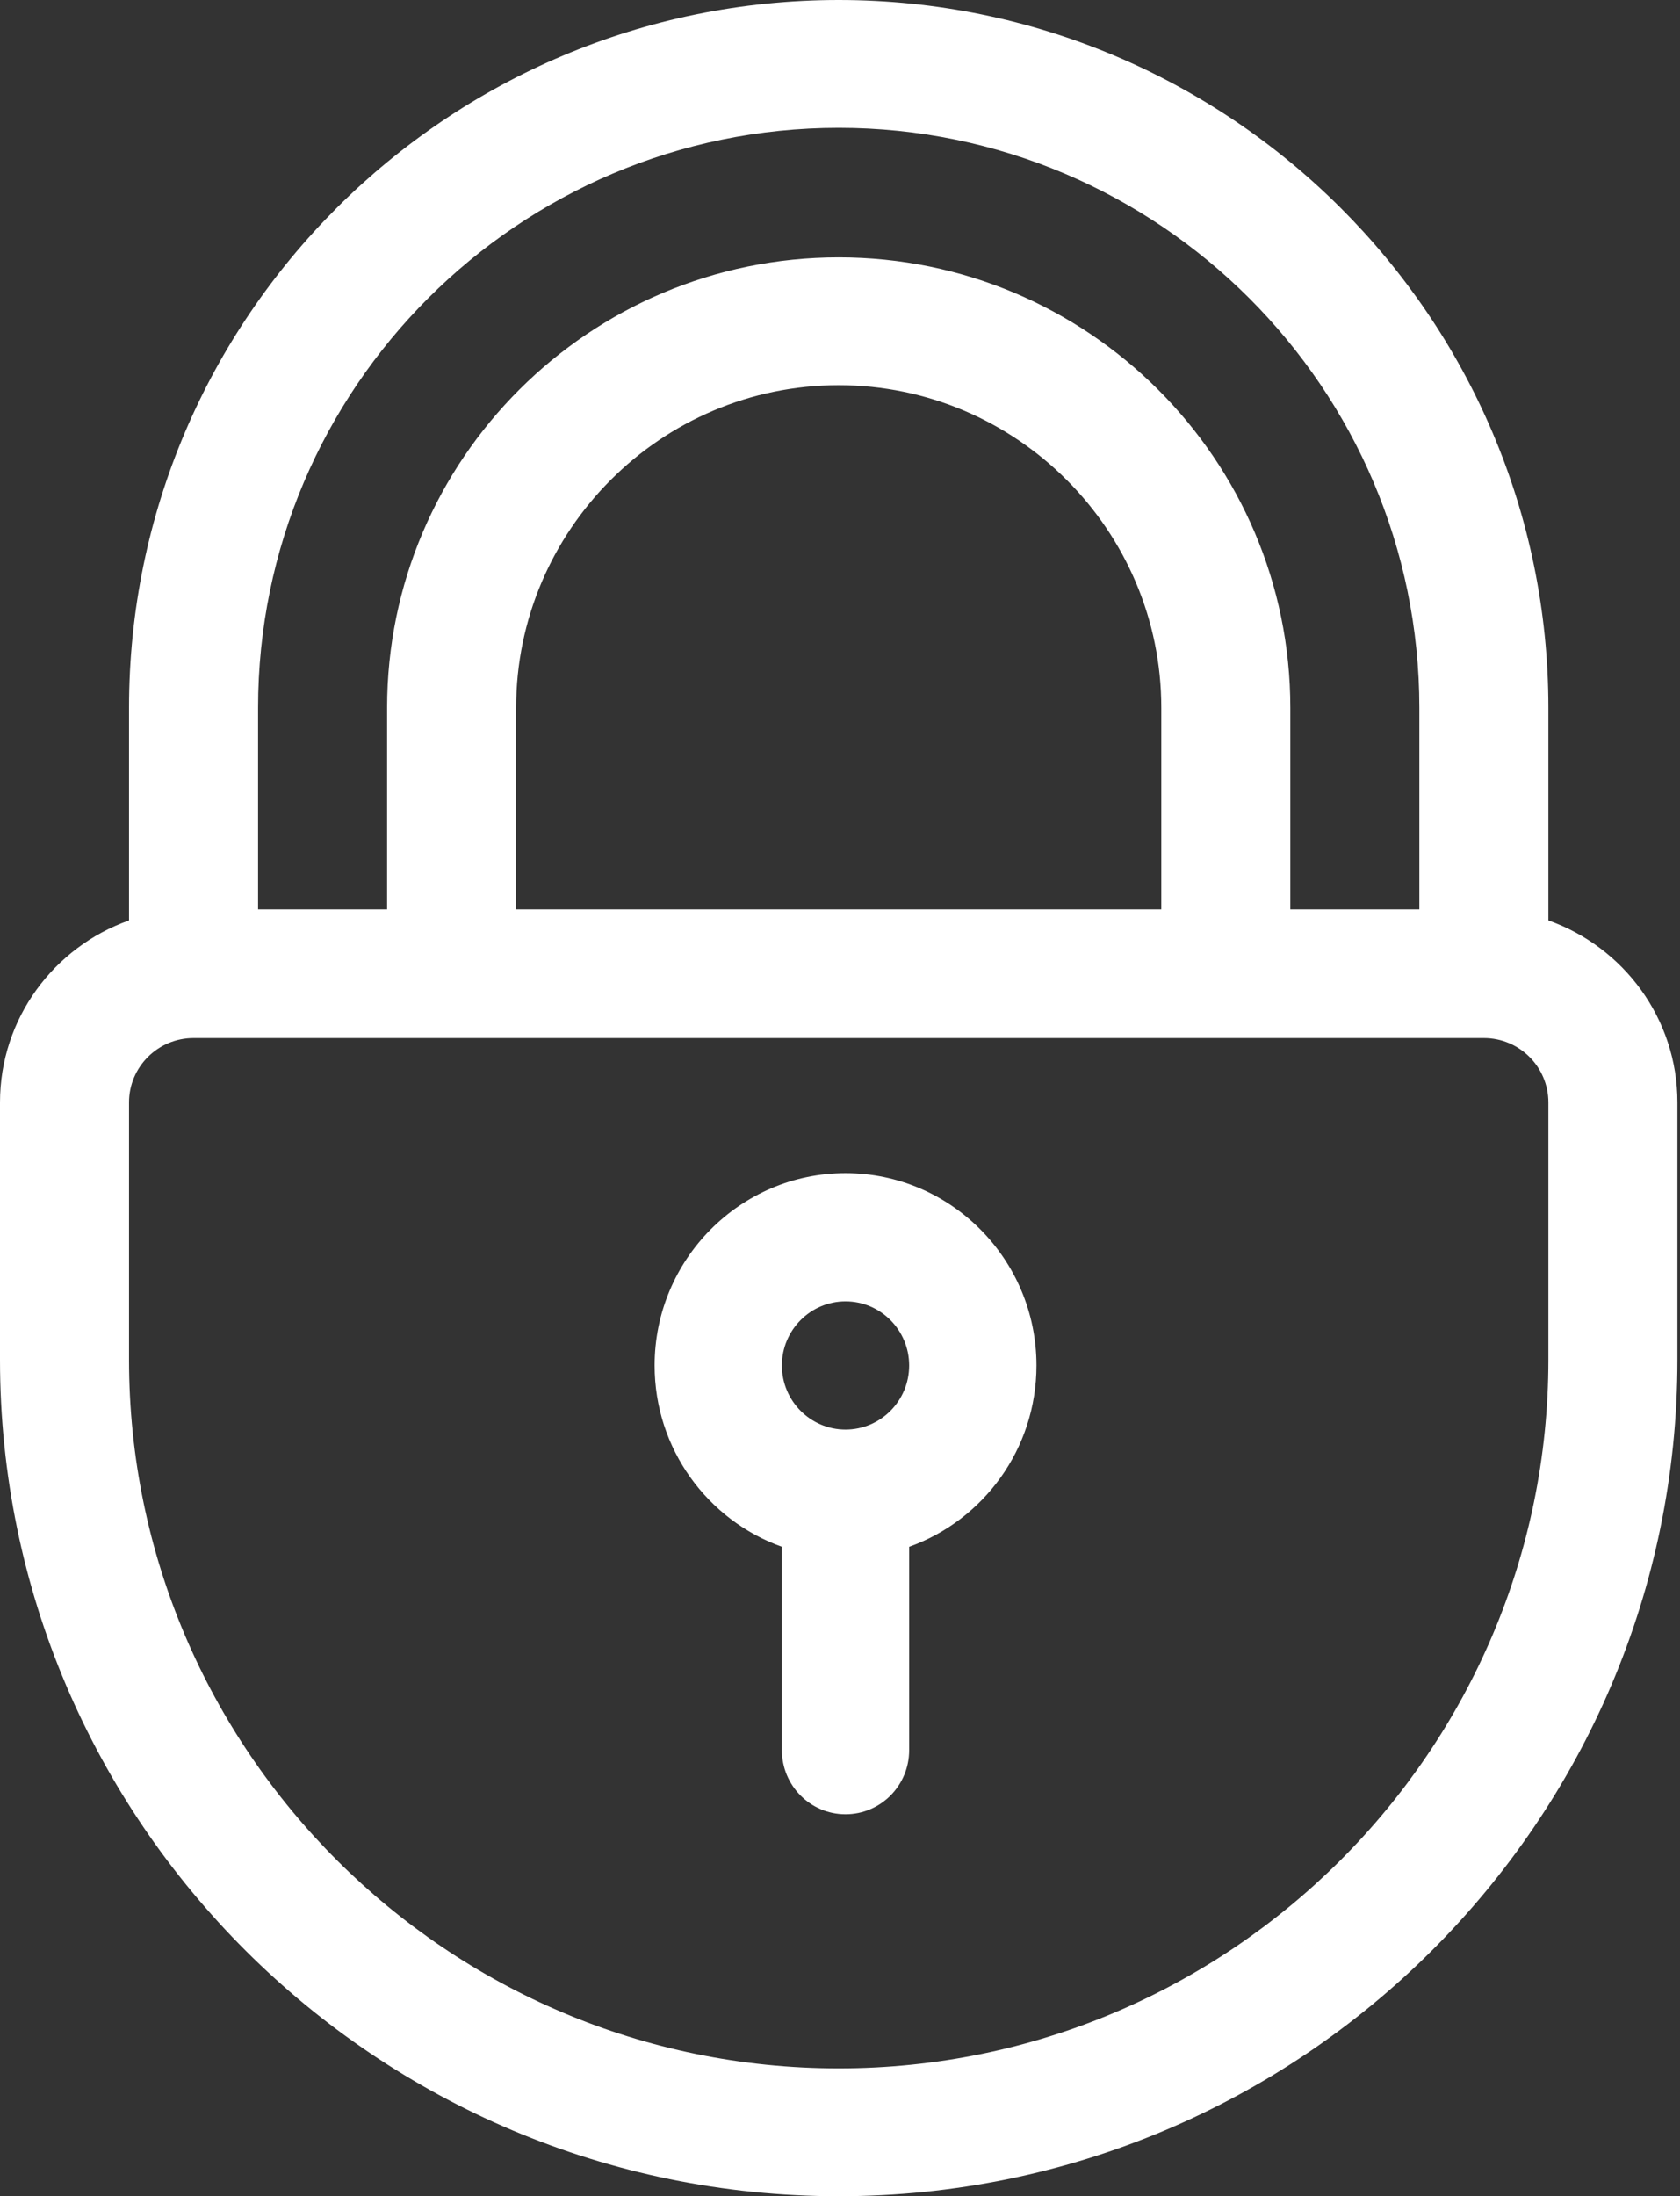
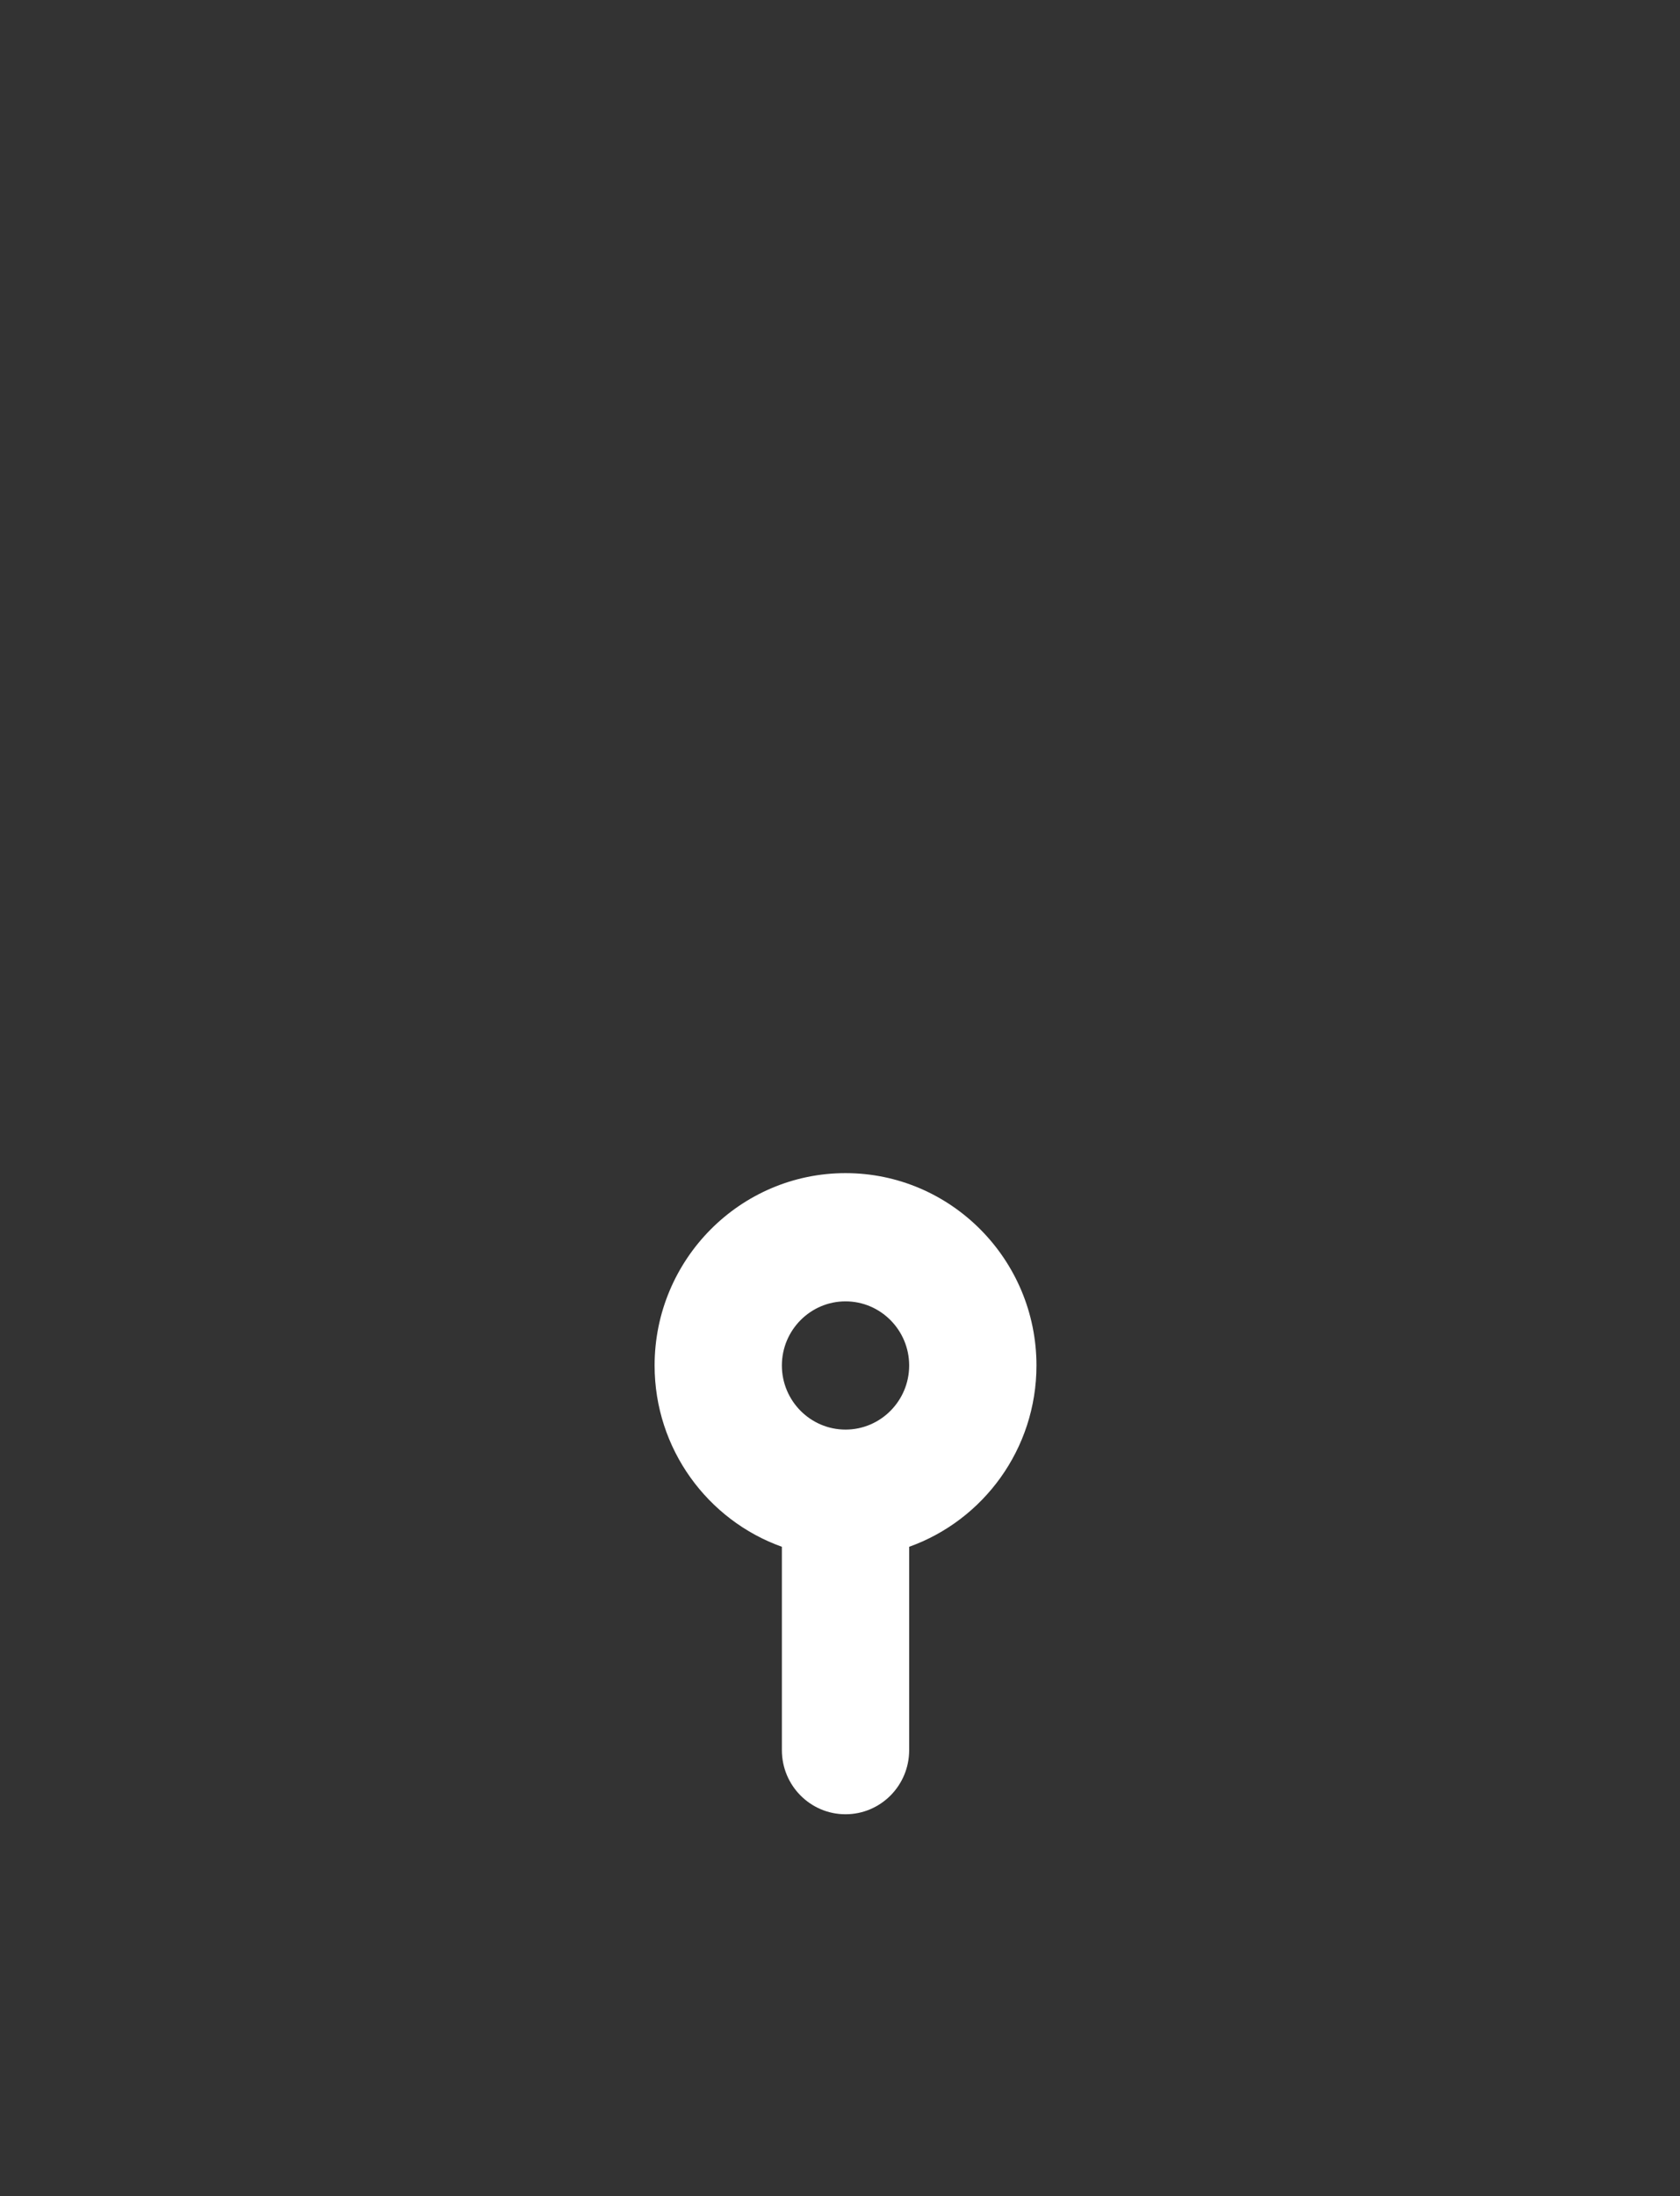
<svg xmlns="http://www.w3.org/2000/svg" width="101px" height="132px" viewBox="0 0 101 132" version="1.1">
  <rect x="0" y="0" width="101" height="132" fill="#333333" stroke="none" />
  <title>padlock (1)</title>
  <g id="Page-Infogérance" stroke="none" stroke-width="1" fill="none" fill-rule="evenodd">
    <g id="Infogérance_V06" transform="translate(-186, -3449)" fill="#FFFFFF" fill-rule="nonzero">
      <g id="Notre-engagement" transform="translate(120, 2897)">
        <g id="Sécurité" transform="translate(0, 485)">
          <g id="padlock-(1)" transform="translate(66, 67)">
-             <path d="M93.087,55.321 L93.087,42.539 C93.087,19.083 73.948,0 50.422,0 C26.897,0 7.757,19.083 7.757,42.539 L7.757,55.321 C3.243,56.918 0,61.216 0,66.258 L0,81.727 C0,109.447 22.619,132 50.422,132 C78.225,132 100.845,109.447 100.845,81.727 L100.845,66.258 C100.845,61.216 97.602,56.918 93.087,55.321 Z M15.515,42.539 C15.515,23.348 31.174,7.683 50.422,7.683 C69.671,7.683 85.33,23.348 85.33,42.539 L85.33,54.656 L77.573,54.656 L77.573,42.539 C77.573,27.612 65.393,15.469 50.422,15.469 C35.452,15.469 23.272,27.612 23.272,42.539 L23.272,54.656 L15.515,54.656 L15.515,42.539 Z M69.816,42.539 L69.816,54.656 L31.029,54.656 L31.029,42.539 C31.029,31.877 39.729,23.152 50.422,23.152 C61.116,23.152 69.816,31.877 69.816,42.539 Z M93.087,81.727 C93.087,105.183 73.948,124.317 50.422,124.317 C26.897,124.317 7.757,105.183 7.757,81.727 L7.757,66.258 C7.757,64.125 9.497,62.391 11.636,62.391 L89.209,62.391 C91.347,62.391 93.087,64.125 93.087,66.258 L93.087,81.727 Z" id="Shape" />
            <path d="M50.832,70.509 C44.503,70.509 39.354,75.695 39.354,82.07 C39.354,87.093 42.553,91.376 47.006,92.967 L47.006,105.19 C47.006,107.318 48.719,109.043 50.832,109.043 C52.945,109.043 54.658,107.318 54.658,105.19 L54.658,92.967 C59.112,91.376 62.311,87.093 62.311,82.07 C62.311,75.695 57.161,70.509 50.832,70.509 Z M50.832,85.923 C48.723,85.923 47.006,84.194 47.006,82.07 C47.006,79.945 48.723,78.216 50.832,78.216 C52.942,78.216 54.658,79.945 54.658,82.07 C54.658,84.194 52.942,85.923 50.832,85.923 Z" id="Shape" />
          </g>
        </g>
      </g>
    </g>
  </g>
</svg>